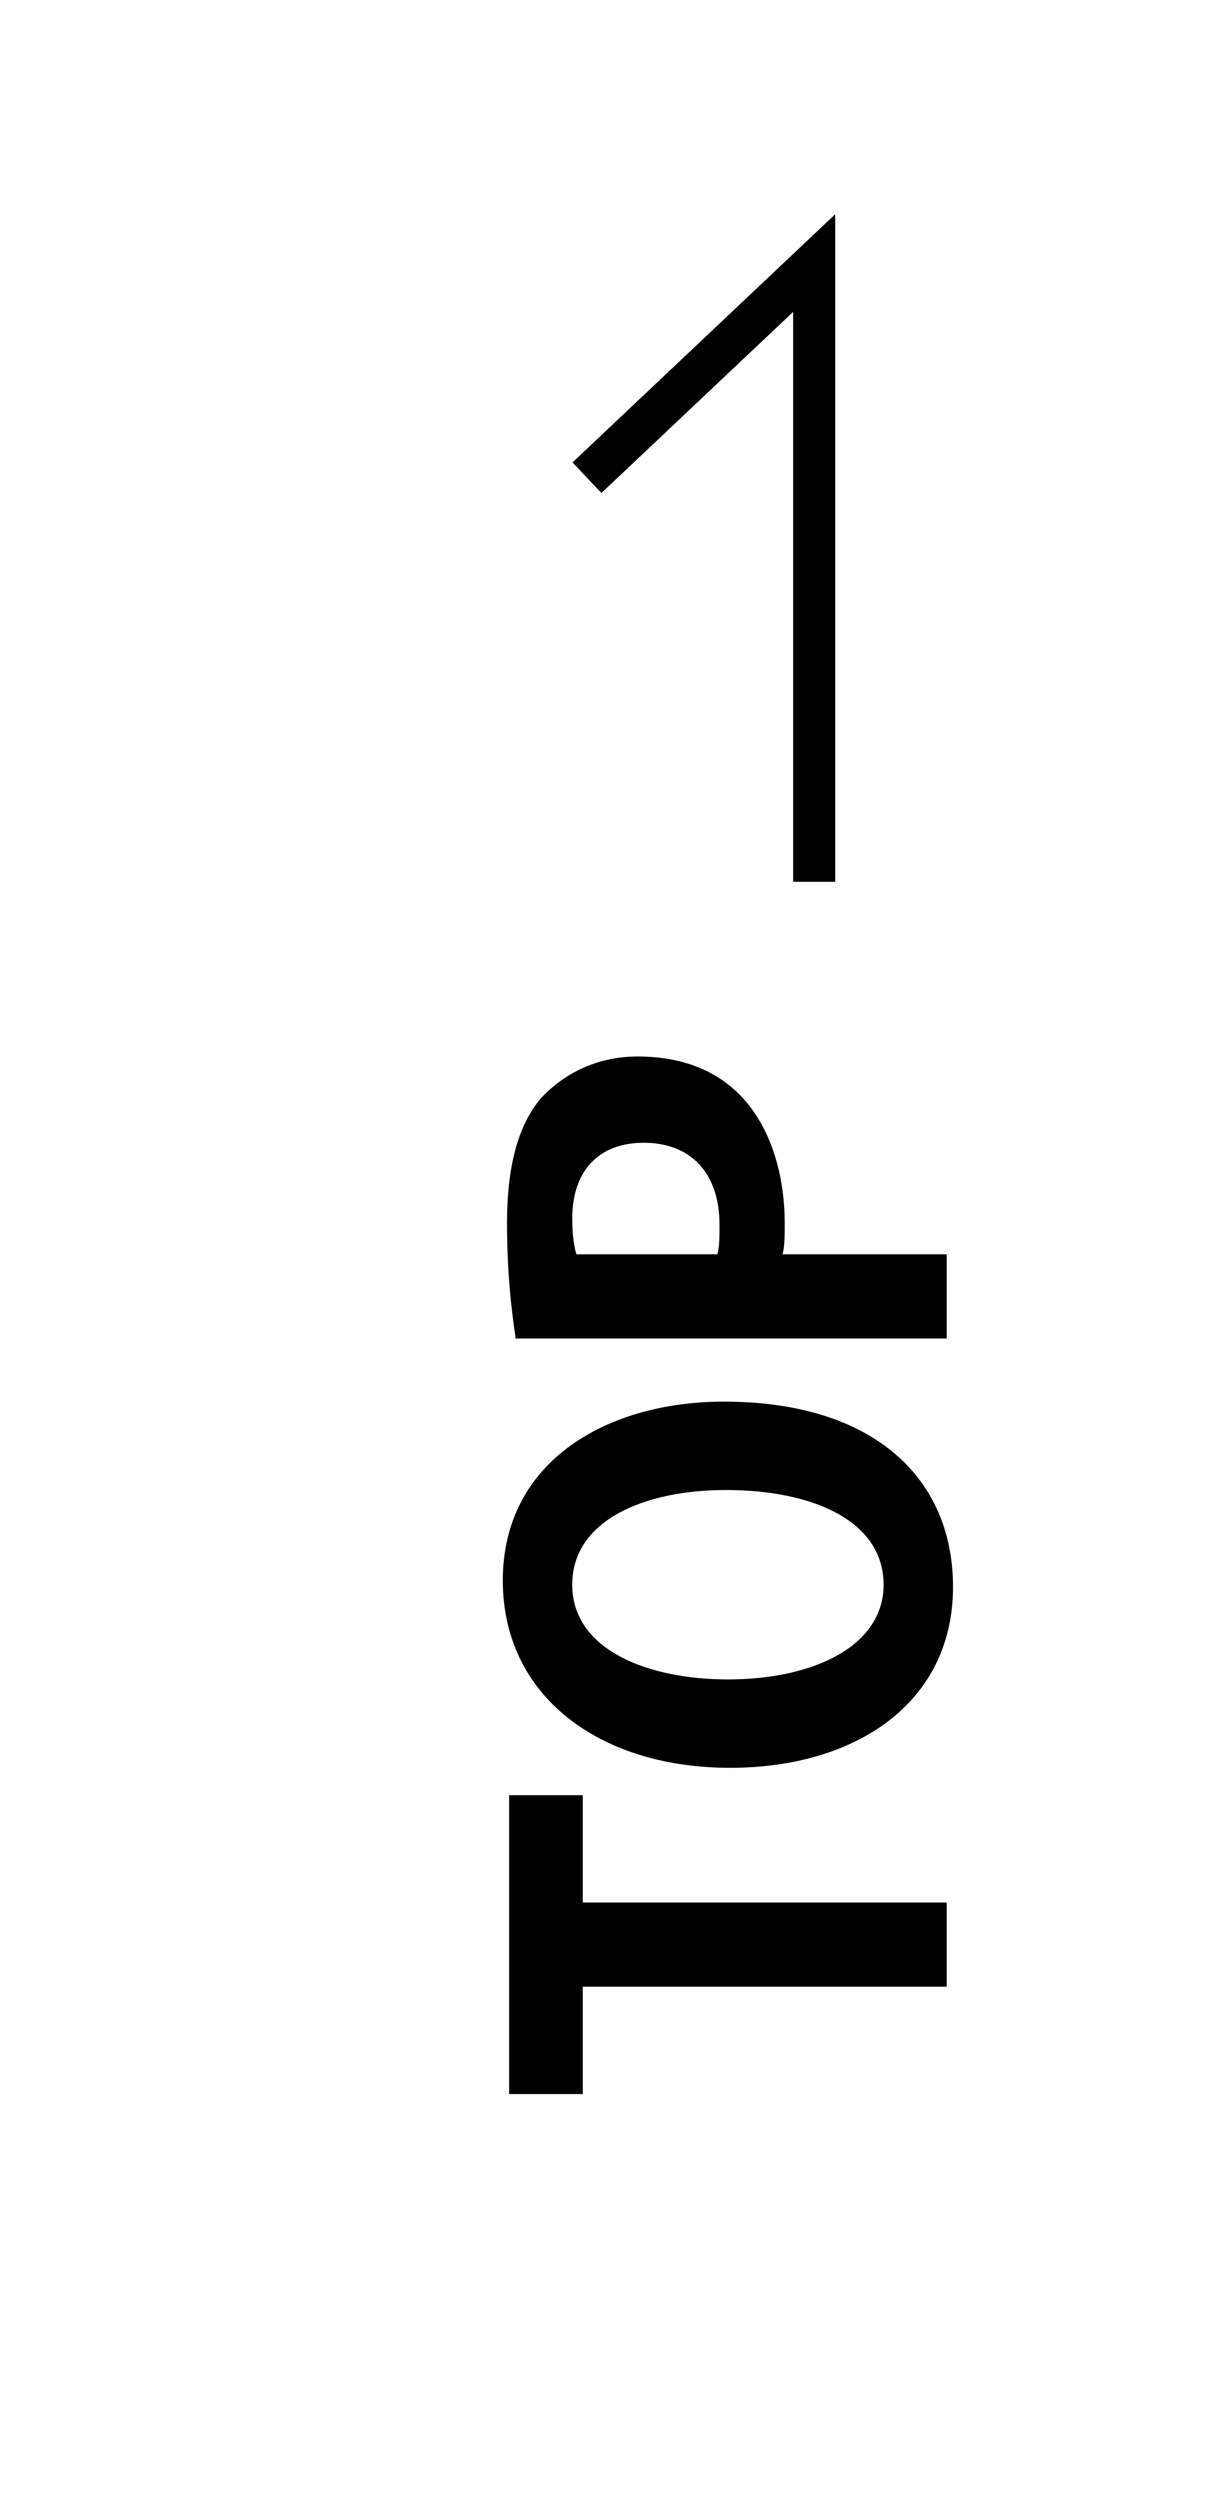
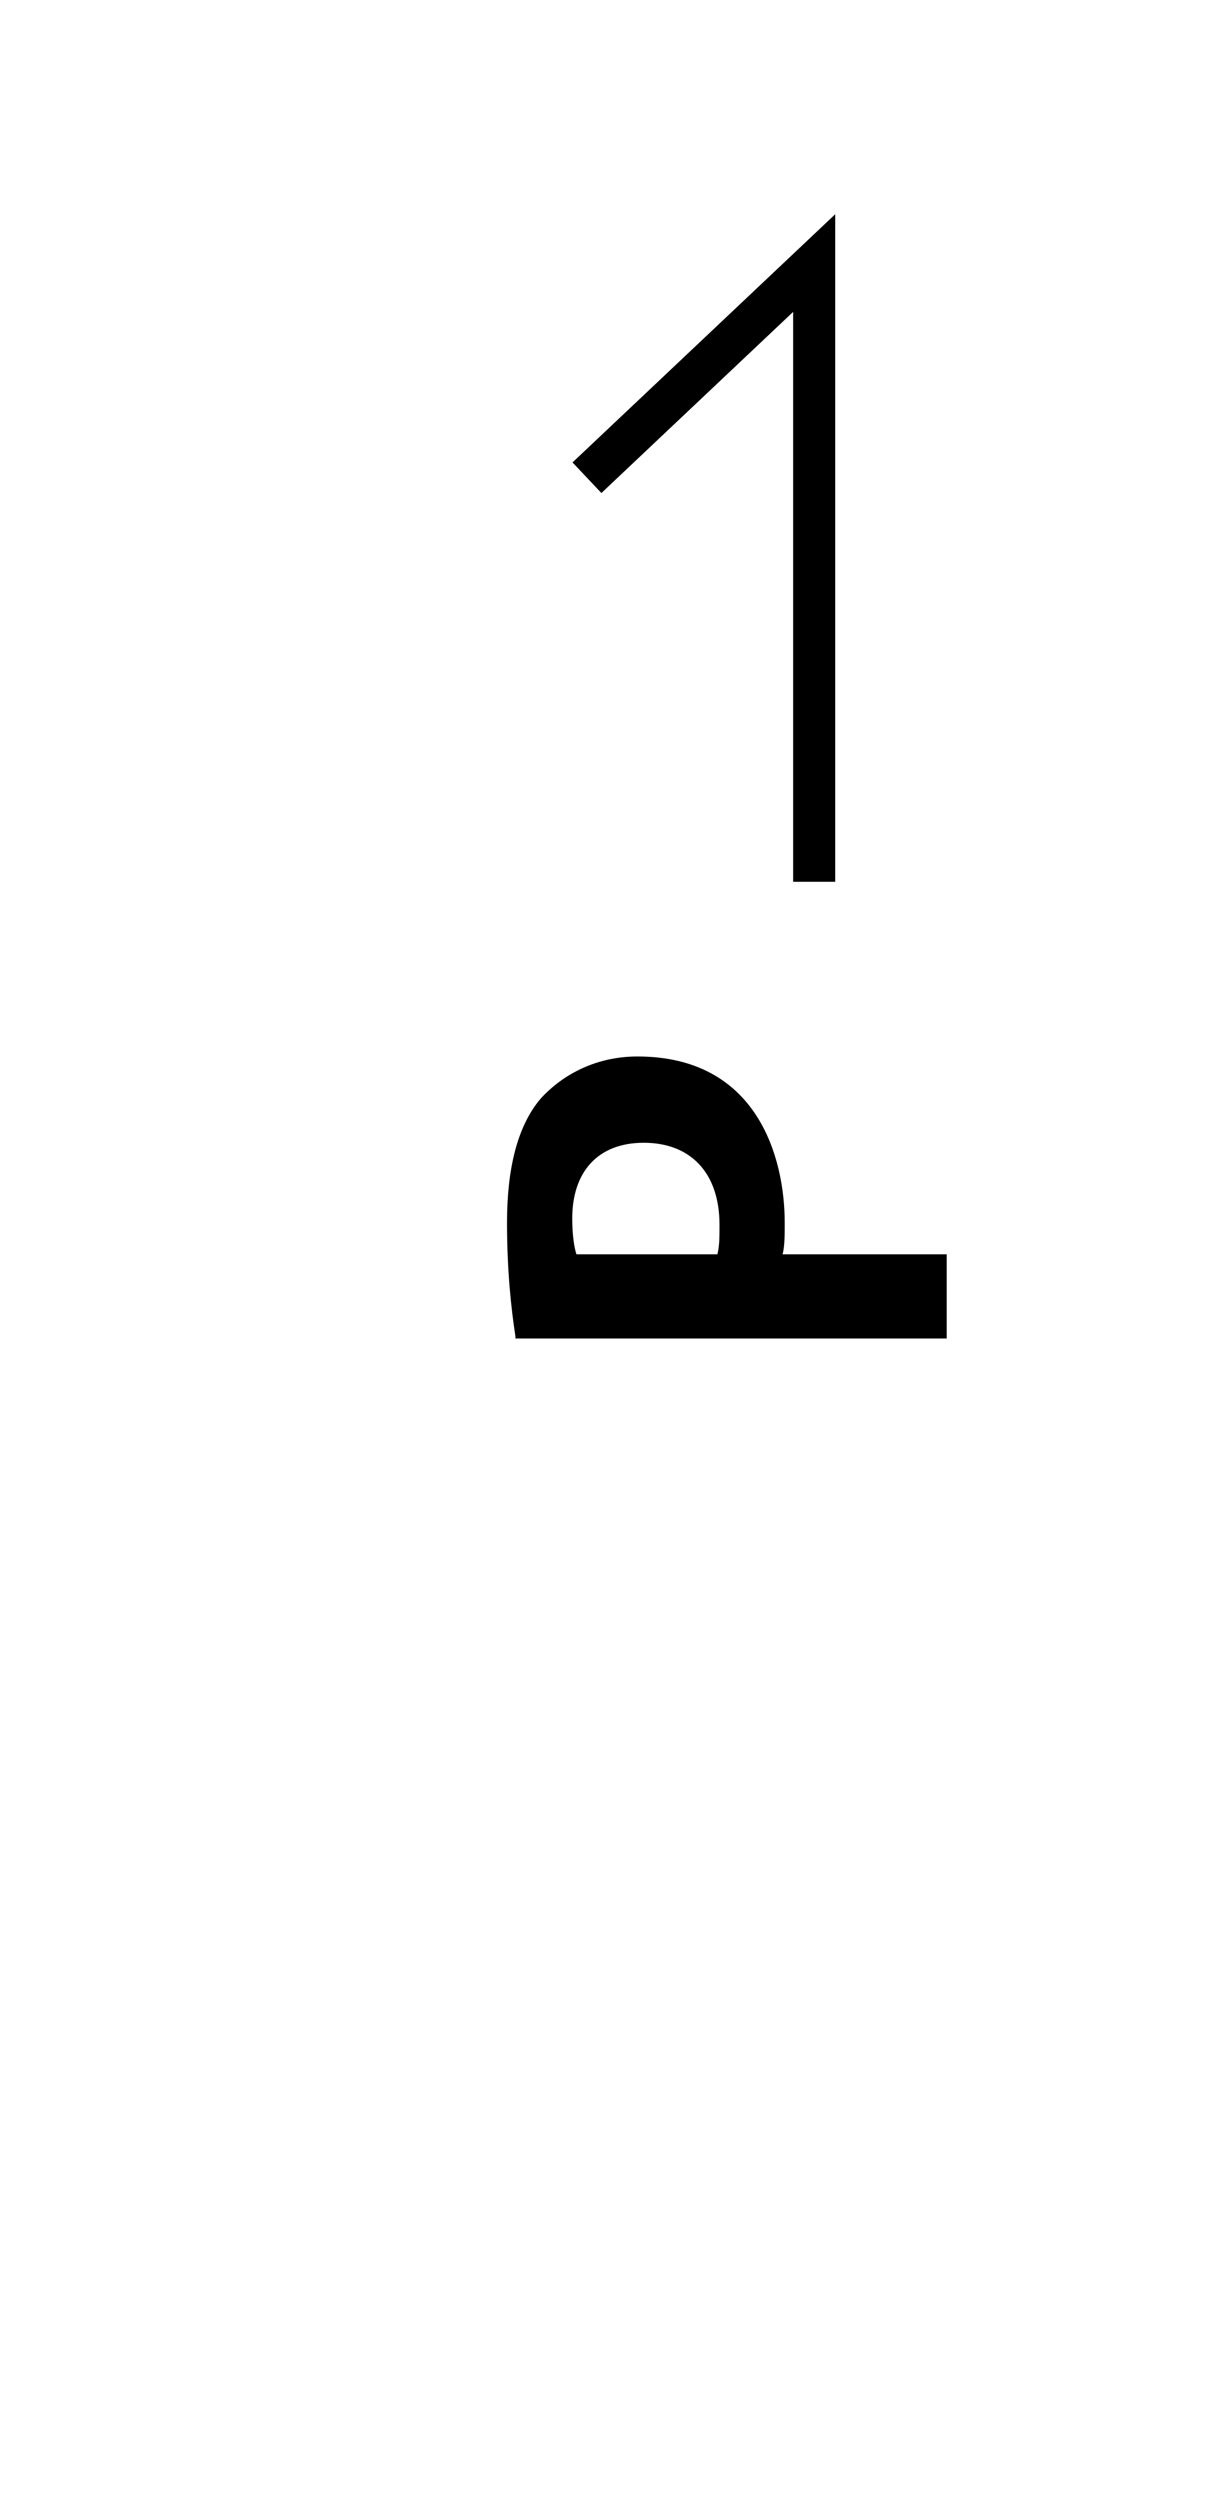
<svg xmlns="http://www.w3.org/2000/svg" version="1.1" id="_レイヤー_2" x="0px" y="0px" viewBox="0 0 57.8 118.8" style="enable-background:new 0 0 57.8 118.8;" xml:space="preserve">
  <style type="text/css">
	.st0{fill:none;stroke:#000000;stroke-width:2;stroke-miterlimit:10;}
</style>
  <g>
-     <path d="M27.7,85.3v5.1H45v4H27.7v5.1h-3.5V85.3H27.7z" />
-     <path d="M34.4,66.6c7.2,0,10.9,3.7,10.9,8.8c0,5.5-4.6,8.6-10.6,8.6c-6.2,0-10.8-3.4-10.8-8.9C23.9,69.4,28.9,66.6,34.4,66.6z    M34.6,79.8c4.1,0,7.4-1.6,7.4-4.5c0-3-3.3-4.5-7.5-4.5c-3.8,0-7.3,1.4-7.3,4.5C27.2,78.4,30.8,79.8,34.6,79.8z" />
    <path d="M24.5,63.5c-0.2-1.3-0.4-3.1-0.4-5.4c0-2.6,0.5-4.6,1.6-5.9c1.1-1.2,2.7-2,4.6-2c5.7,0,7,4.8,7,7.9c0,0.6,0,1.1-0.1,1.5H45   v4H24.5z M34.1,59.6c0.1-0.4,0.1-0.8,0.1-1.4c0-2.5-1.4-3.9-3.6-3.9c-2.2,0-3.4,1.4-3.4,3.6c0,0.8,0.1,1.4,0.2,1.7H34.1z" />
  </g>
  <polyline class="st0" points="38.7,41.9 38.7,12.5 27.9,22.7 " />
</svg>